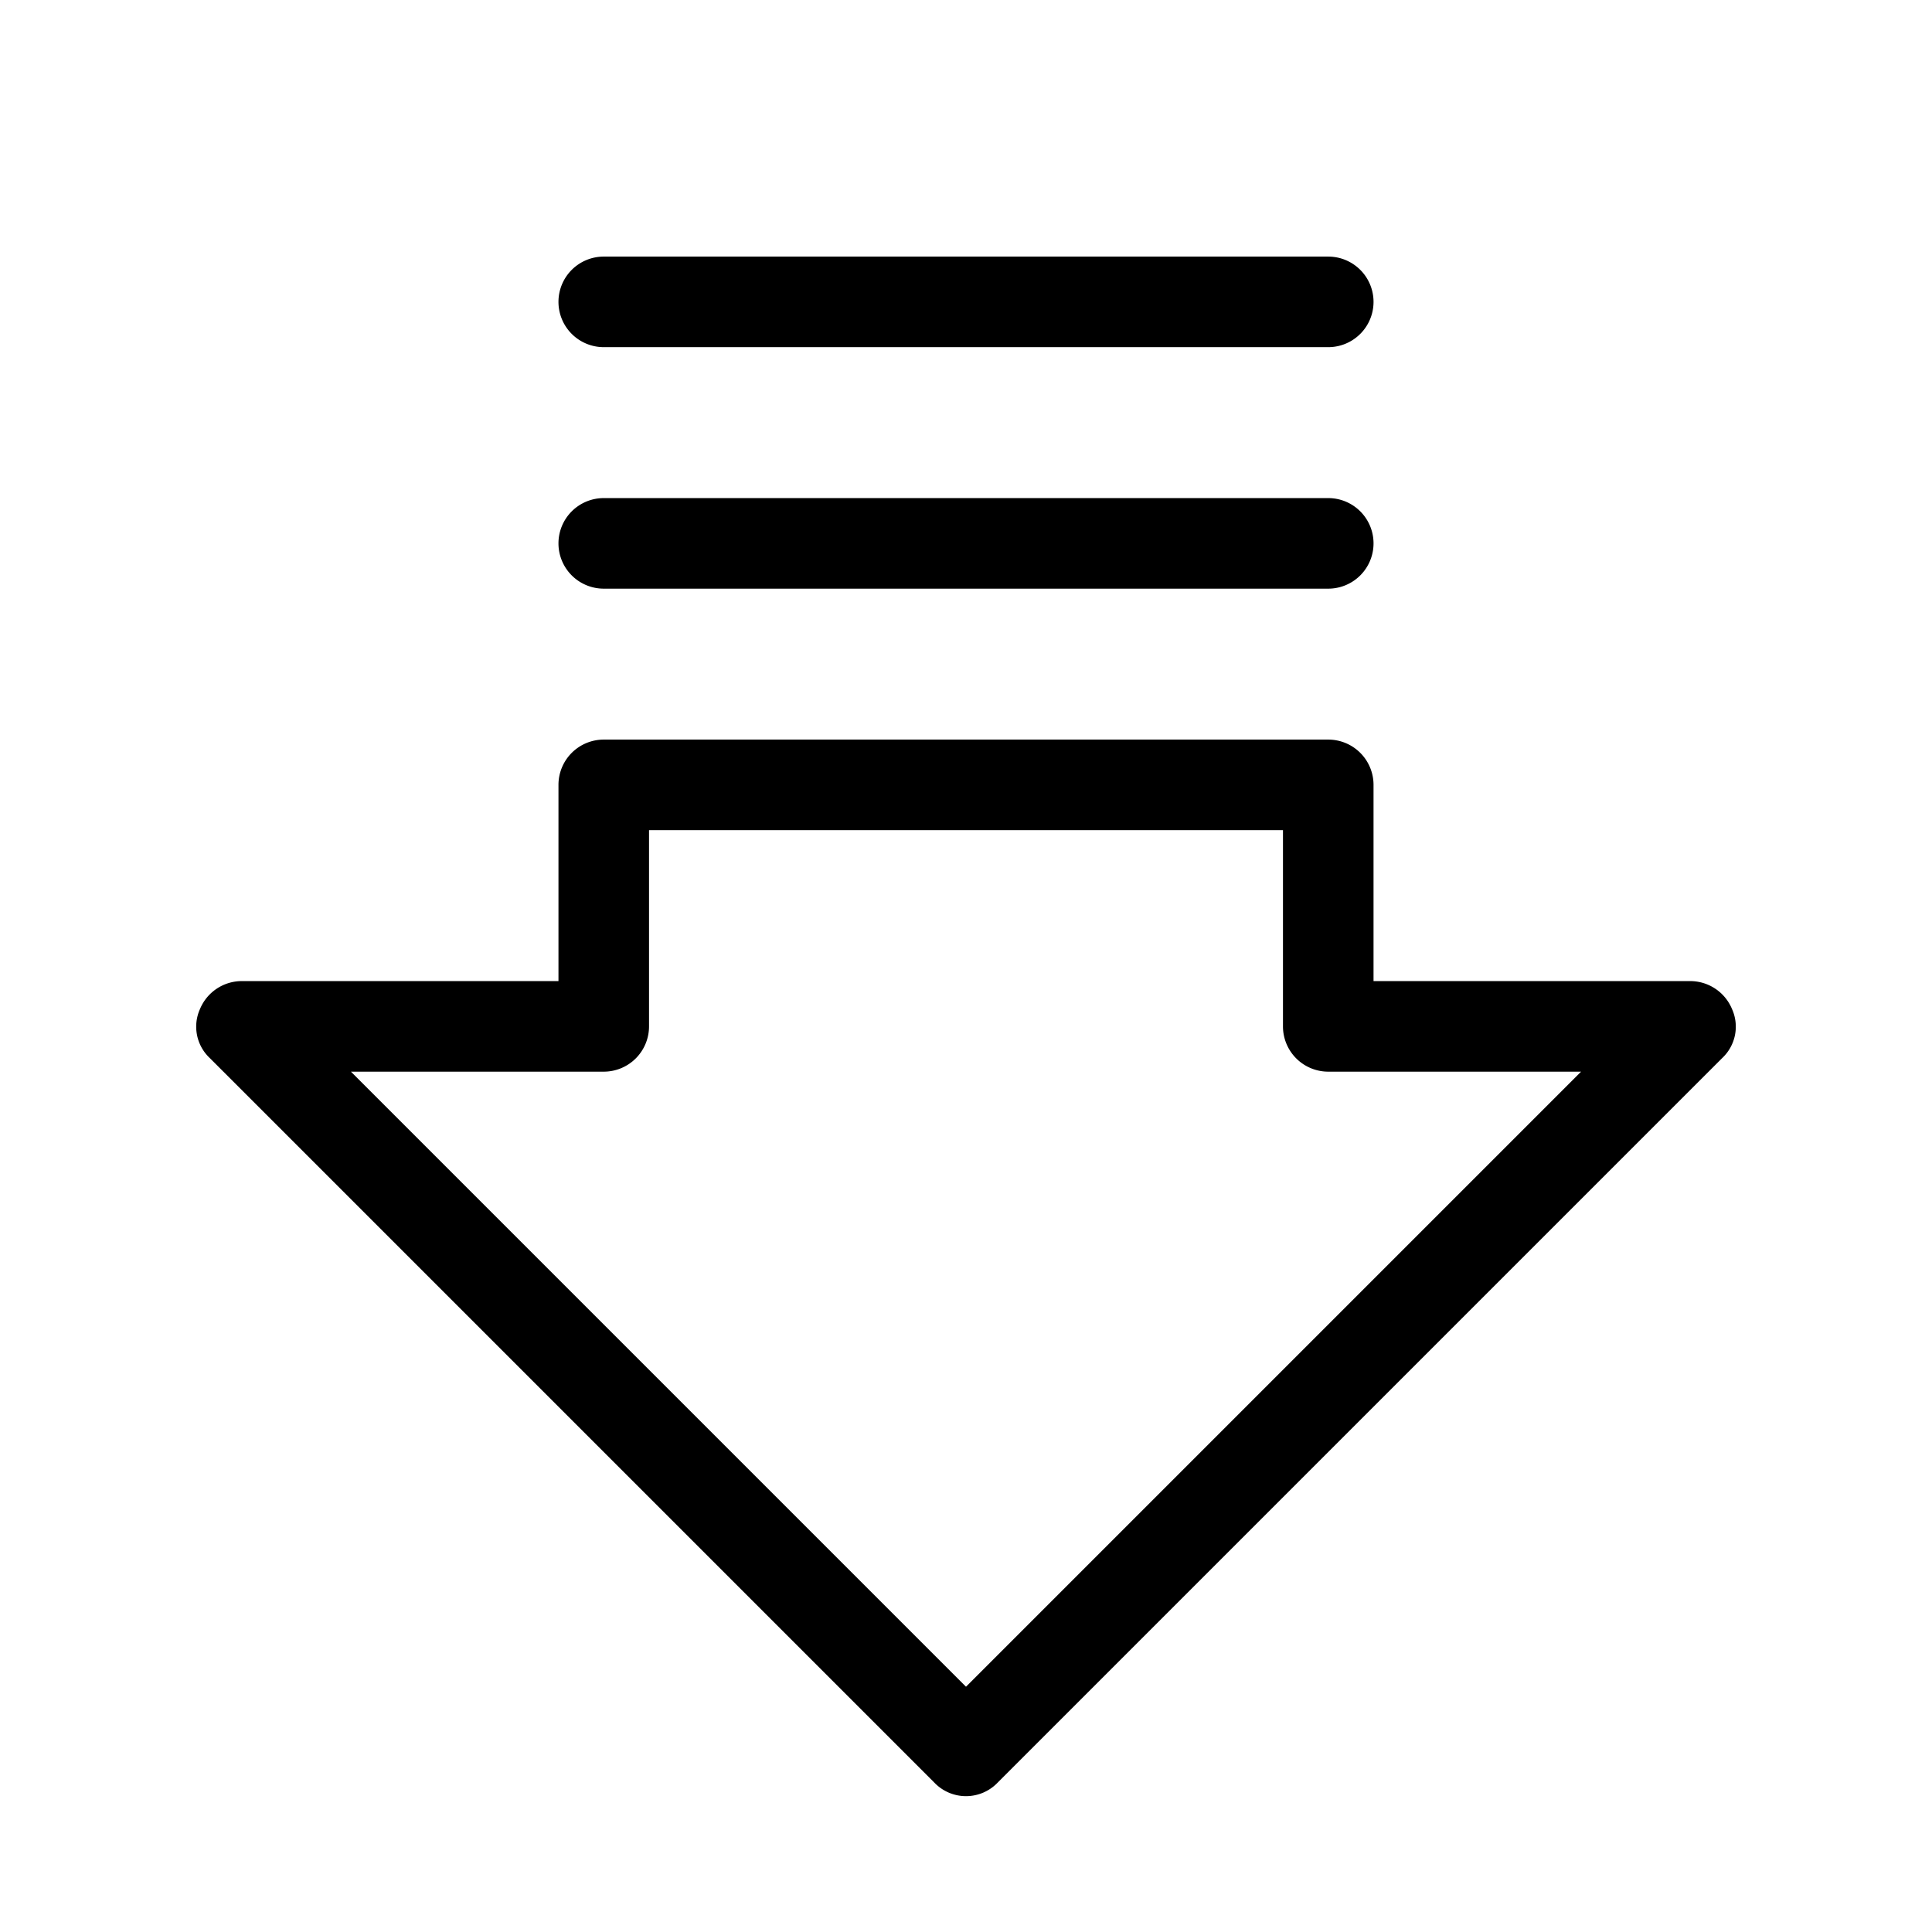
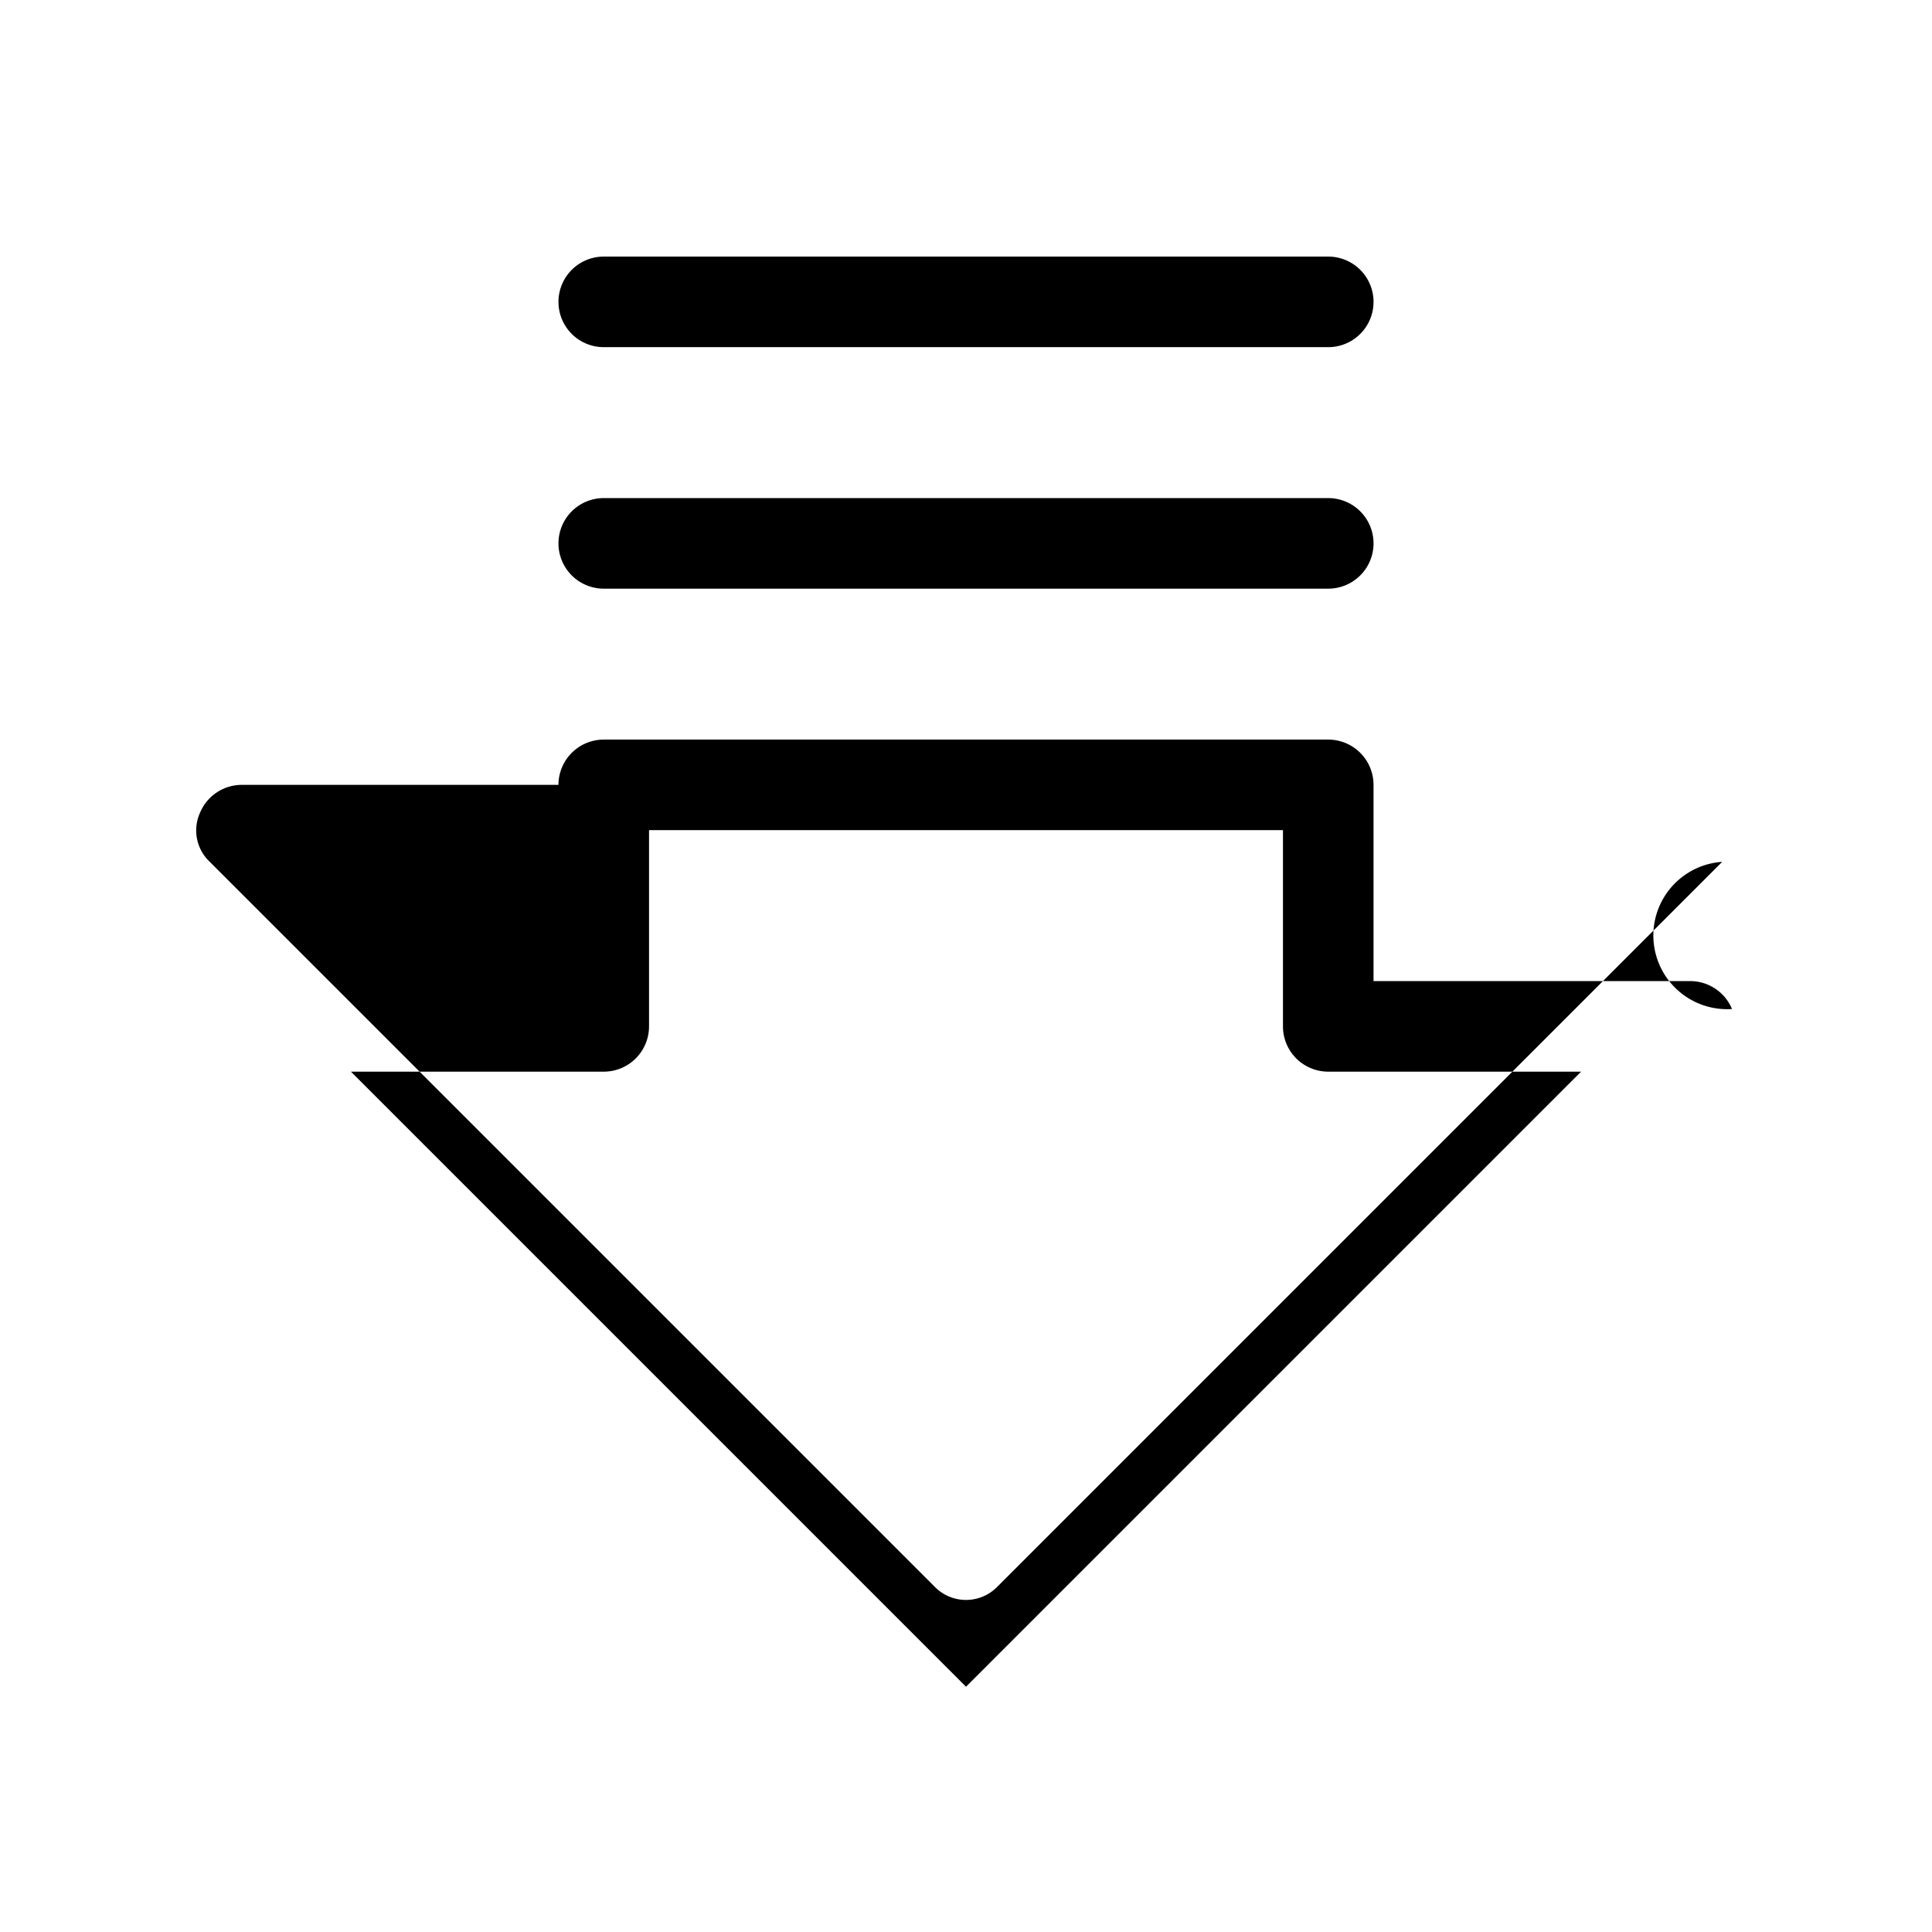
<svg xmlns="http://www.w3.org/2000/svg" viewBox="0 0 256 256" fill="currentColor">
-   <path d="M229.5,133.7A6,6,0,0,0,224,130H182V104a6,6,0,0,0-6-6H80a6,6,0,0,0-6,6v26H32a6,6,0,0,0-5.5,3.7,5.7,5.7,0,0,0,1.3,6.5l96,96a5.8,5.8,0,0,0,8.4,0l96-96A5.7,5.7,0,0,0,229.5,133.7ZM128,223.5,46.5,142H80a6,6,0,0,0,6-6V110h84v26a6,6,0,0,0,6,6h33.5ZM74,40a6,6,0,0,1,6-6h96a6,6,0,0,1,0,12H80A6,6,0,0,1,74,40Zm0,32a6,6,0,0,1,6-6h96a6,6,0,0,1,0,12H80A6,6,0,0,1,74,72Z" />
+   <path d="M229.5,133.7A6,6,0,0,0,224,130H182V104a6,6,0,0,0-6-6H80a6,6,0,0,0-6,6H32a6,6,0,0,0-5.5,3.7,5.7,5.7,0,0,0,1.3,6.5l96,96a5.8,5.8,0,0,0,8.4,0l96-96A5.7,5.7,0,0,0,229.5,133.7ZM128,223.5,46.5,142H80a6,6,0,0,0,6-6V110h84v26a6,6,0,0,0,6,6h33.5ZM74,40a6,6,0,0,1,6-6h96a6,6,0,0,1,0,12H80A6,6,0,0,1,74,40Zm0,32a6,6,0,0,1,6-6h96a6,6,0,0,1,0,12H80A6,6,0,0,1,74,72Z" />
</svg>